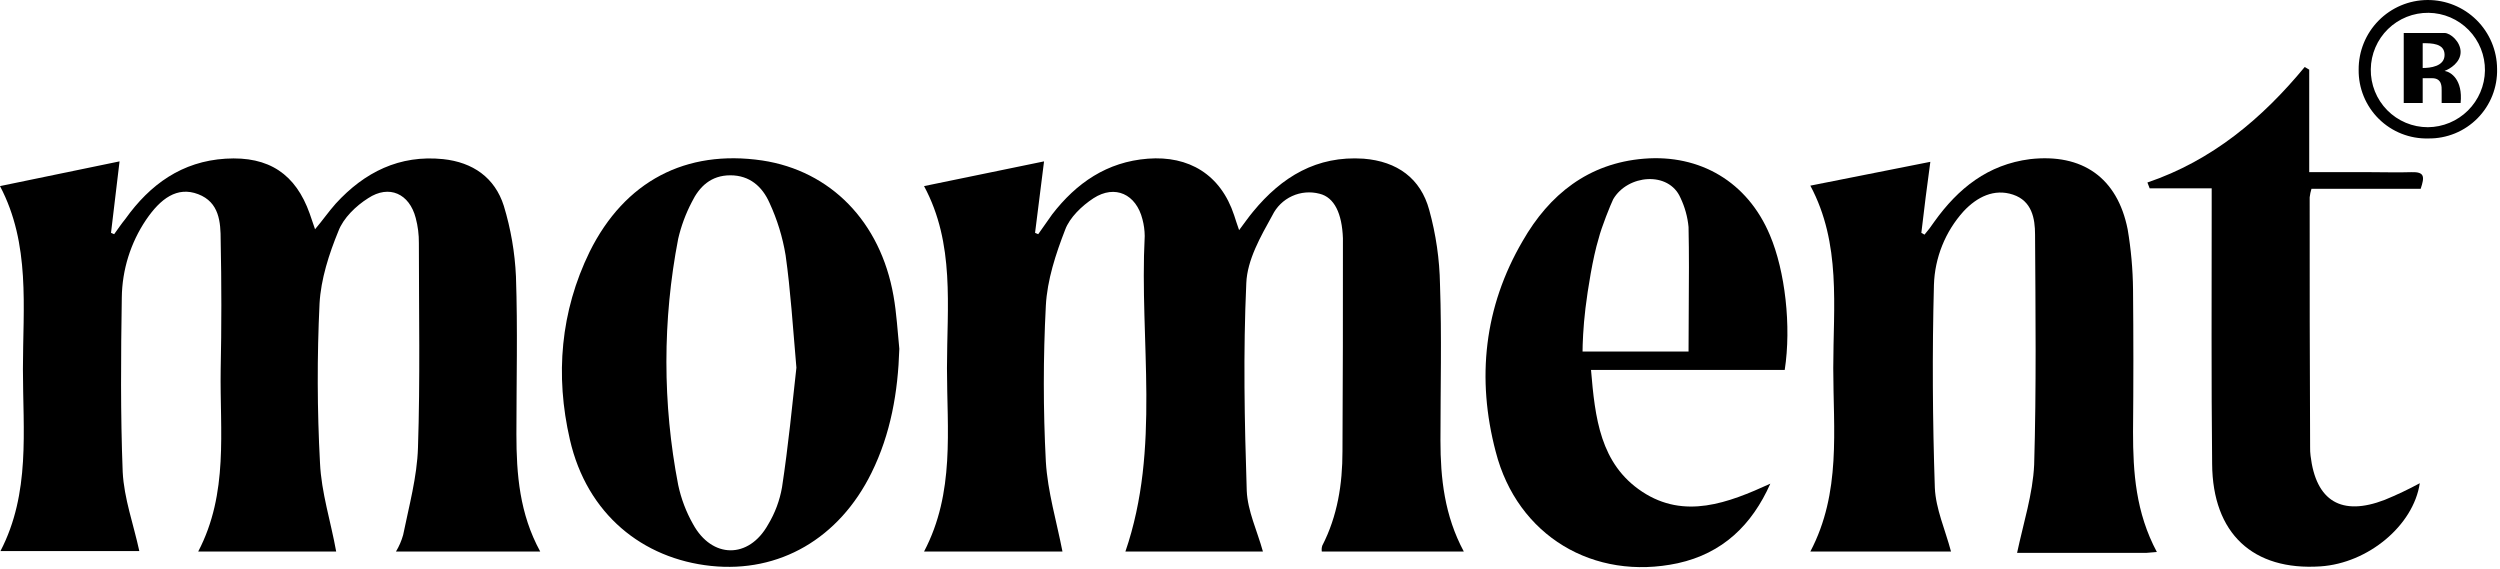
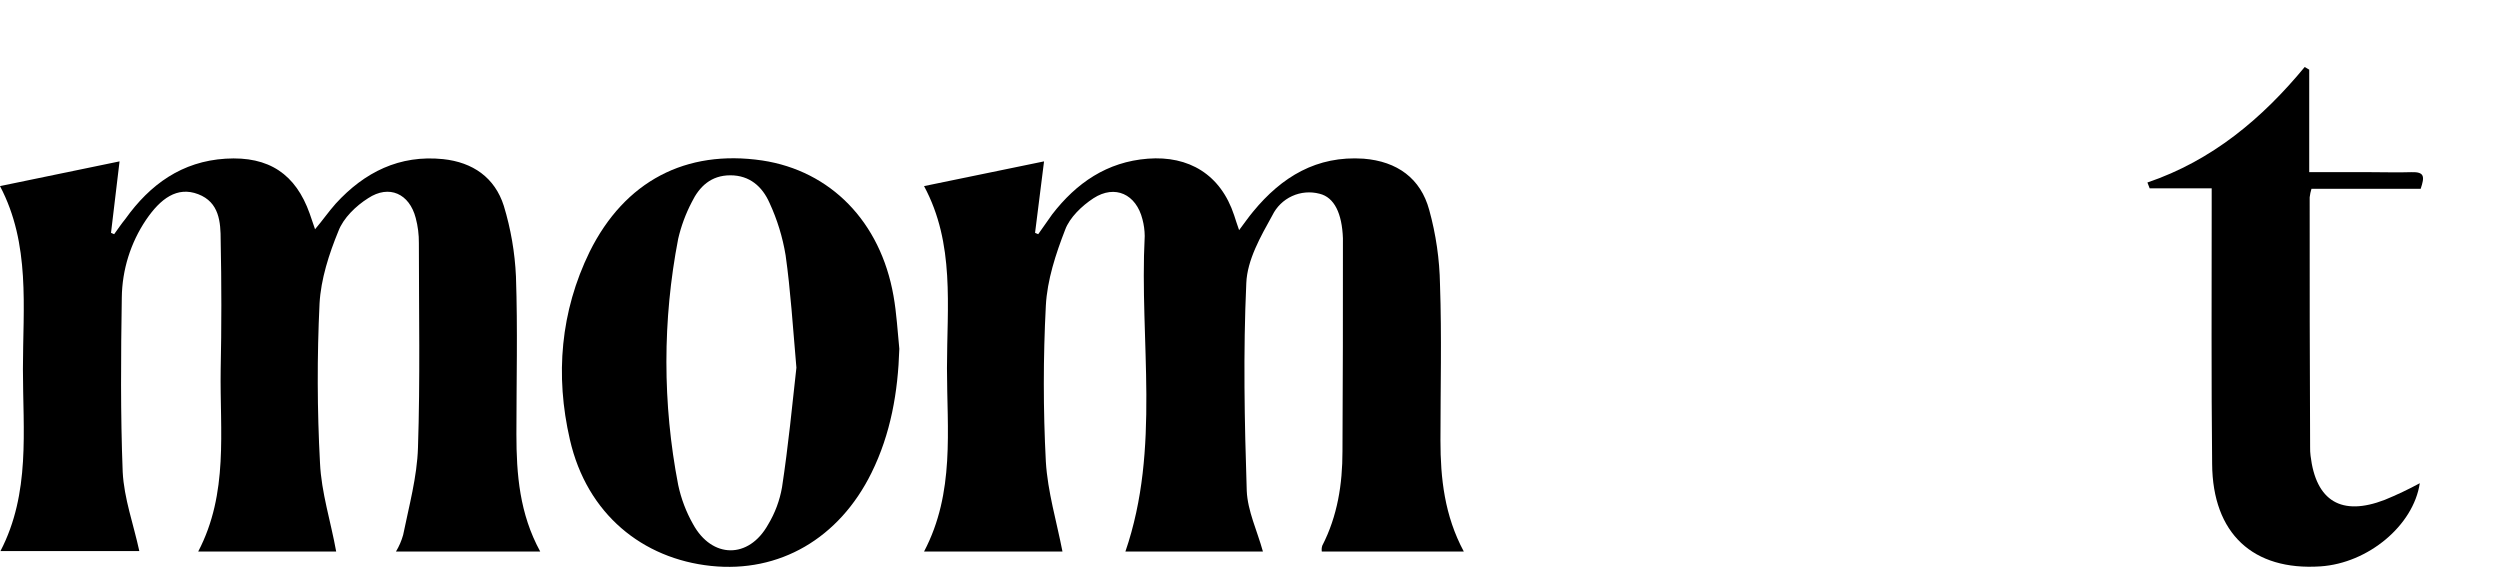
<svg xmlns="http://www.w3.org/2000/svg" class="home_logo" fill="none" height="195" style="fill: none;" viewBox="0 0 857 195" width="857">
  <path d="M424.765 78.895C426.613 76.429 428 74.426 429.541 72.577C439.401 60.558 451.418 53.316 467.441 54.395C478.996 55.319 487.008 61.175 489.935 71.961C492.241 80.297 493.483 88.892 493.633 97.54C494.249 115.26 493.787 133.135 493.787 151.009C493.787 163.953 495.174 176.742 501.798 189.07H453.113C453.012 188.399 453.064 187.714 453.267 187.066C458.505 176.896 460.2 165.956 460.2 154.707C460.354 130.823 460.354 106.785 460.354 82.747V81.668C460.046 73.194 457.427 67.646 452.343 66.413C449.207 65.585 445.881 65.869 442.931 67.217C439.981 68.566 437.591 70.896 436.166 73.81C432.16 81.052 427.538 89.065 427.23 97.078C426.151 120.807 426.613 144.537 427.384 168.267C427.692 175.201 430.927 181.827 432.93 189.07H385.785C397.957 153.629 390.562 116.955 392.41 80.898C392.392 78.973 392.133 77.058 391.64 75.197C389.483 66.568 382.242 63.178 374.847 67.954C370.841 70.574 366.681 74.58 365.14 78.741C361.905 87.062 358.978 95.999 358.515 104.782C357.591 122.593 357.591 140.44 358.515 158.251C359.132 168.576 362.213 178.746 364.216 189.07H316.763C327.394 168.884 324.621 147.311 324.621 126.201C324.621 105.09 327.394 83.518 316.763 63.794L357.899 55.319C356.821 63.486 355.896 71.653 354.818 79.819L355.896 80.282L360.672 73.502C368.992 62.715 379.469 55.473 393.489 54.395C407.509 53.316 418.448 59.788 423.07 73.81C423.532 75.197 423.994 76.738 424.765 78.895Z" fill="#000" />
  <path d="M0 63.794L40.982 55.319L38.055 79.819L39.133 80.282C40.366 78.587 41.598 76.738 42.985 75.043C51.459 63.178 62.397 55.319 77.342 54.395C92.287 53.47 101.377 59.788 106.153 73.194L108.001 78.587C110.621 75.505 112.623 72.577 115.089 69.803C124.949 59.017 136.966 53.008 151.911 54.549C162.079 55.627 169.629 60.866 172.71 70.574C175.102 78.433 176.499 86.56 176.87 94.766C177.486 112.795 177.024 130.823 177.024 148.852C177.024 162.566 178.102 176.126 185.189 189.07H135.734C136.811 187.29 137.641 185.372 138.199 183.368C140.202 173.506 142.975 163.491 143.283 153.475C144.053 130.207 143.591 106.785 143.591 83.364C143.621 80.452 143.259 77.549 142.513 74.734C140.356 66.413 133.423 63.178 126.181 67.954C122.022 70.574 117.708 74.734 116.013 79.203C112.778 87.062 110.004 95.691 109.542 104.012C108.669 122.237 108.72 140.494 109.696 158.714C110.158 168.884 113.394 178.746 115.243 189.07H67.944C78.421 169.038 75.339 147.773 75.647 126.817C75.955 112.024 75.955 97.232 75.647 82.439C75.647 76.121 75.185 69.341 67.944 66.568C60.703 63.794 55.002 68.109 50.072 75.351C44.756 83.234 41.864 92.501 41.752 102.008C41.444 121.886 41.29 141.918 42.06 161.796C42.523 170.887 45.758 179.67 47.761 188.916H0.154C10.477 169.038 7.857 147.619 7.857 126.509C7.857 105.398 10.477 83.672 0 63.794Z" fill="#000" />
-   <path d="M739.371 189.224L735.673 189.532H691.456C693.613 179.362 696.848 169.346 697.31 159.33C698.081 132.981 697.772 106.785 697.618 80.436C697.618 74.888 696.54 68.879 690.069 66.722C683.598 64.564 677.744 67.492 673.122 72.423C666.839 79.372 663.235 88.33 662.953 97.694C662.337 120.807 662.491 144.075 663.261 167.189C663.569 174.431 666.805 181.519 668.808 189.07H620.585C631.215 168.884 628.442 147.311 628.442 126.201C628.442 105.09 631.215 83.518 620.585 63.64L661.721 55.473C660.642 63.486 659.564 71.653 658.639 79.819L659.718 80.436C660.933 79.013 662.065 77.521 663.107 75.967C671.273 64.564 681.441 56.398 695.924 54.549C713.796 52.545 725.813 60.866 729.356 78.587C730.513 85.41 731.132 92.314 731.205 99.235C731.359 115.414 731.359 131.748 731.205 148.082C731.205 161.95 732.13 175.664 739.371 189.224Z" fill="#000" />
  <path d="M308.289 119.575C307.827 134.367 305.362 148.698 298.737 162.104C287.644 184.601 267.153 196.466 243.735 194C220.317 191.535 201.212 176.28 195.358 150.701C190.274 128.666 192.122 106.785 202.137 86.291C214.154 62.099 235.107 51.159 261.299 55.011C284.717 58.555 301.819 75.967 306.287 101.392C307.365 107.402 307.673 113.565 308.289 119.575ZM273.008 126.047C271.775 111.87 271.005 99.543 269.31 87.524C268.287 81.291 266.422 75.225 263.764 69.495C261.299 63.948 256.985 60.096 250.36 60.096C243.735 60.096 239.729 63.948 237.11 69.341C235.051 73.291 233.498 77.484 232.488 81.823C227.095 109.711 227.095 138.375 232.488 166.264C233.49 170.966 235.204 175.487 237.572 179.67C244.043 191.535 256.677 191.689 263.302 179.824C265.674 175.894 267.293 171.557 268.078 167.035C270.235 152.858 271.621 138.528 273.008 126.047Z" fill="#000" />
  <path d="M791.6 23.884V59.017H812.707C817.329 59.017 821.951 59.171 826.573 59.017C831.195 58.863 831.195 60.558 829.809 64.719H792.37C792.077 65.674 791.871 66.654 791.754 67.646C791.754 96.153 791.754 124.814 791.908 153.321C791.887 154.299 791.938 155.278 792.062 156.248C793.911 171.811 802.693 177.051 817.483 171.349C821.59 169.669 825.601 167.765 829.5 165.648C827.343 180.132 811.783 193.076 795.451 194.155C772.341 195.696 758.475 182.906 758.321 159.022C758.013 130.053 758.167 101.084 758.167 72.269V64.564H736.906L736.135 62.561C758.321 55.011 775.423 40.68 790.059 22.96L791.6 23.884Z" fill="#000" />
-   <path d="M832.428 47.46C829.295 47.544 826.178 46.993 823.263 45.842C820.348 44.69 817.696 42.962 815.466 40.76C813.236 38.558 811.473 35.929 810.284 33.029C809.095 30.129 808.505 27.018 808.547 23.884C808.506 17.591 810.967 11.539 815.388 7.06C819.808 2.581 825.827 0.041 832.119 0.001C838.412 -0.04 844.463 2.421 848.942 6.842C853.42 11.263 855.959 17.283 856 23.576C856.083 26.709 855.533 29.827 854.382 32.742C853.23 35.657 851.502 38.31 849.301 40.54C847.099 42.771 844.47 44.534 841.57 45.723C838.671 46.912 835.561 47.503 832.428 47.46ZM832.274 43.608C837.424 43.569 842.355 41.515 846.011 37.887C849.668 34.259 851.76 29.344 851.84 24.193C851.871 21.623 851.394 19.072 850.439 16.686C849.484 14.3 848.068 12.126 846.273 10.287C844.477 8.449 842.337 6.982 839.975 5.97C837.613 4.959 835.074 4.422 832.505 4.392C829.935 4.362 827.385 4.838 824.999 5.793C822.614 6.749 820.44 8.165 818.601 9.96C816.763 11.756 815.296 13.896 814.285 16.259C813.273 18.622 812.737 21.16 812.707 23.73C812.666 26.326 813.142 28.904 814.107 31.314C815.072 33.724 816.507 35.918 818.328 37.768C820.149 39.618 822.32 41.087 824.714 42.09C827.108 43.092 829.678 43.608 832.274 43.608Z" fill="#000" />
-   <path clip-rule="evenodd" d="M611.803 126.817H545.4C546.786 143.151 548.481 159.022 562.963 168.576C577.446 178.129 592.39 172.428 606.873 165.802C600.556 179.978 590.541 189.686 575.135 193.076C546.324 199.24 520.132 183.676 512.737 154.862C506.112 129.745 508.732 105.244 521.981 82.593C531.071 66.722 544.475 55.935 563.58 54.395C582.684 52.854 599.015 62.253 606.719 80.59C611.957 92.917 614.114 111.87 611.803 126.817ZM576.059 67.8C577.567 70.949 578.506 74.34 578.832 77.816C579.036 86.985 578.97 96.154 578.902 105.634V105.644C578.868 110.5 578.832 115.438 578.832 120.499H542.5C542.5 118.269 542.7 112.174 543.5 105.634C544.3 99.095 546 88.357 548 81.809C549 77.801 552.148 70.055 553 68.309C557.943 59.817 572.053 58.555 576.059 67.8Z" fill="#000" fill-rule="evenodd" />
-   <path clip-rule="evenodd" d="M838 11.309H824V35.309H830.5V26.809H833.75C837.15 26.809 837 29.809 837 31.059V35.309H843.5C844.3 27.309 840.167 24.642 838 24.309C839.833 23.642 843.5 21.409 843.5 17.809C843.5 14.309 840 11.309 838 11.309ZM830.5 14.809V23.309C833 23.309 838 22.809 838 18.809C838 14.809 833.5 14.809 830.5 14.809Z" fill="#000" fill-rule="evenodd" />
</svg>